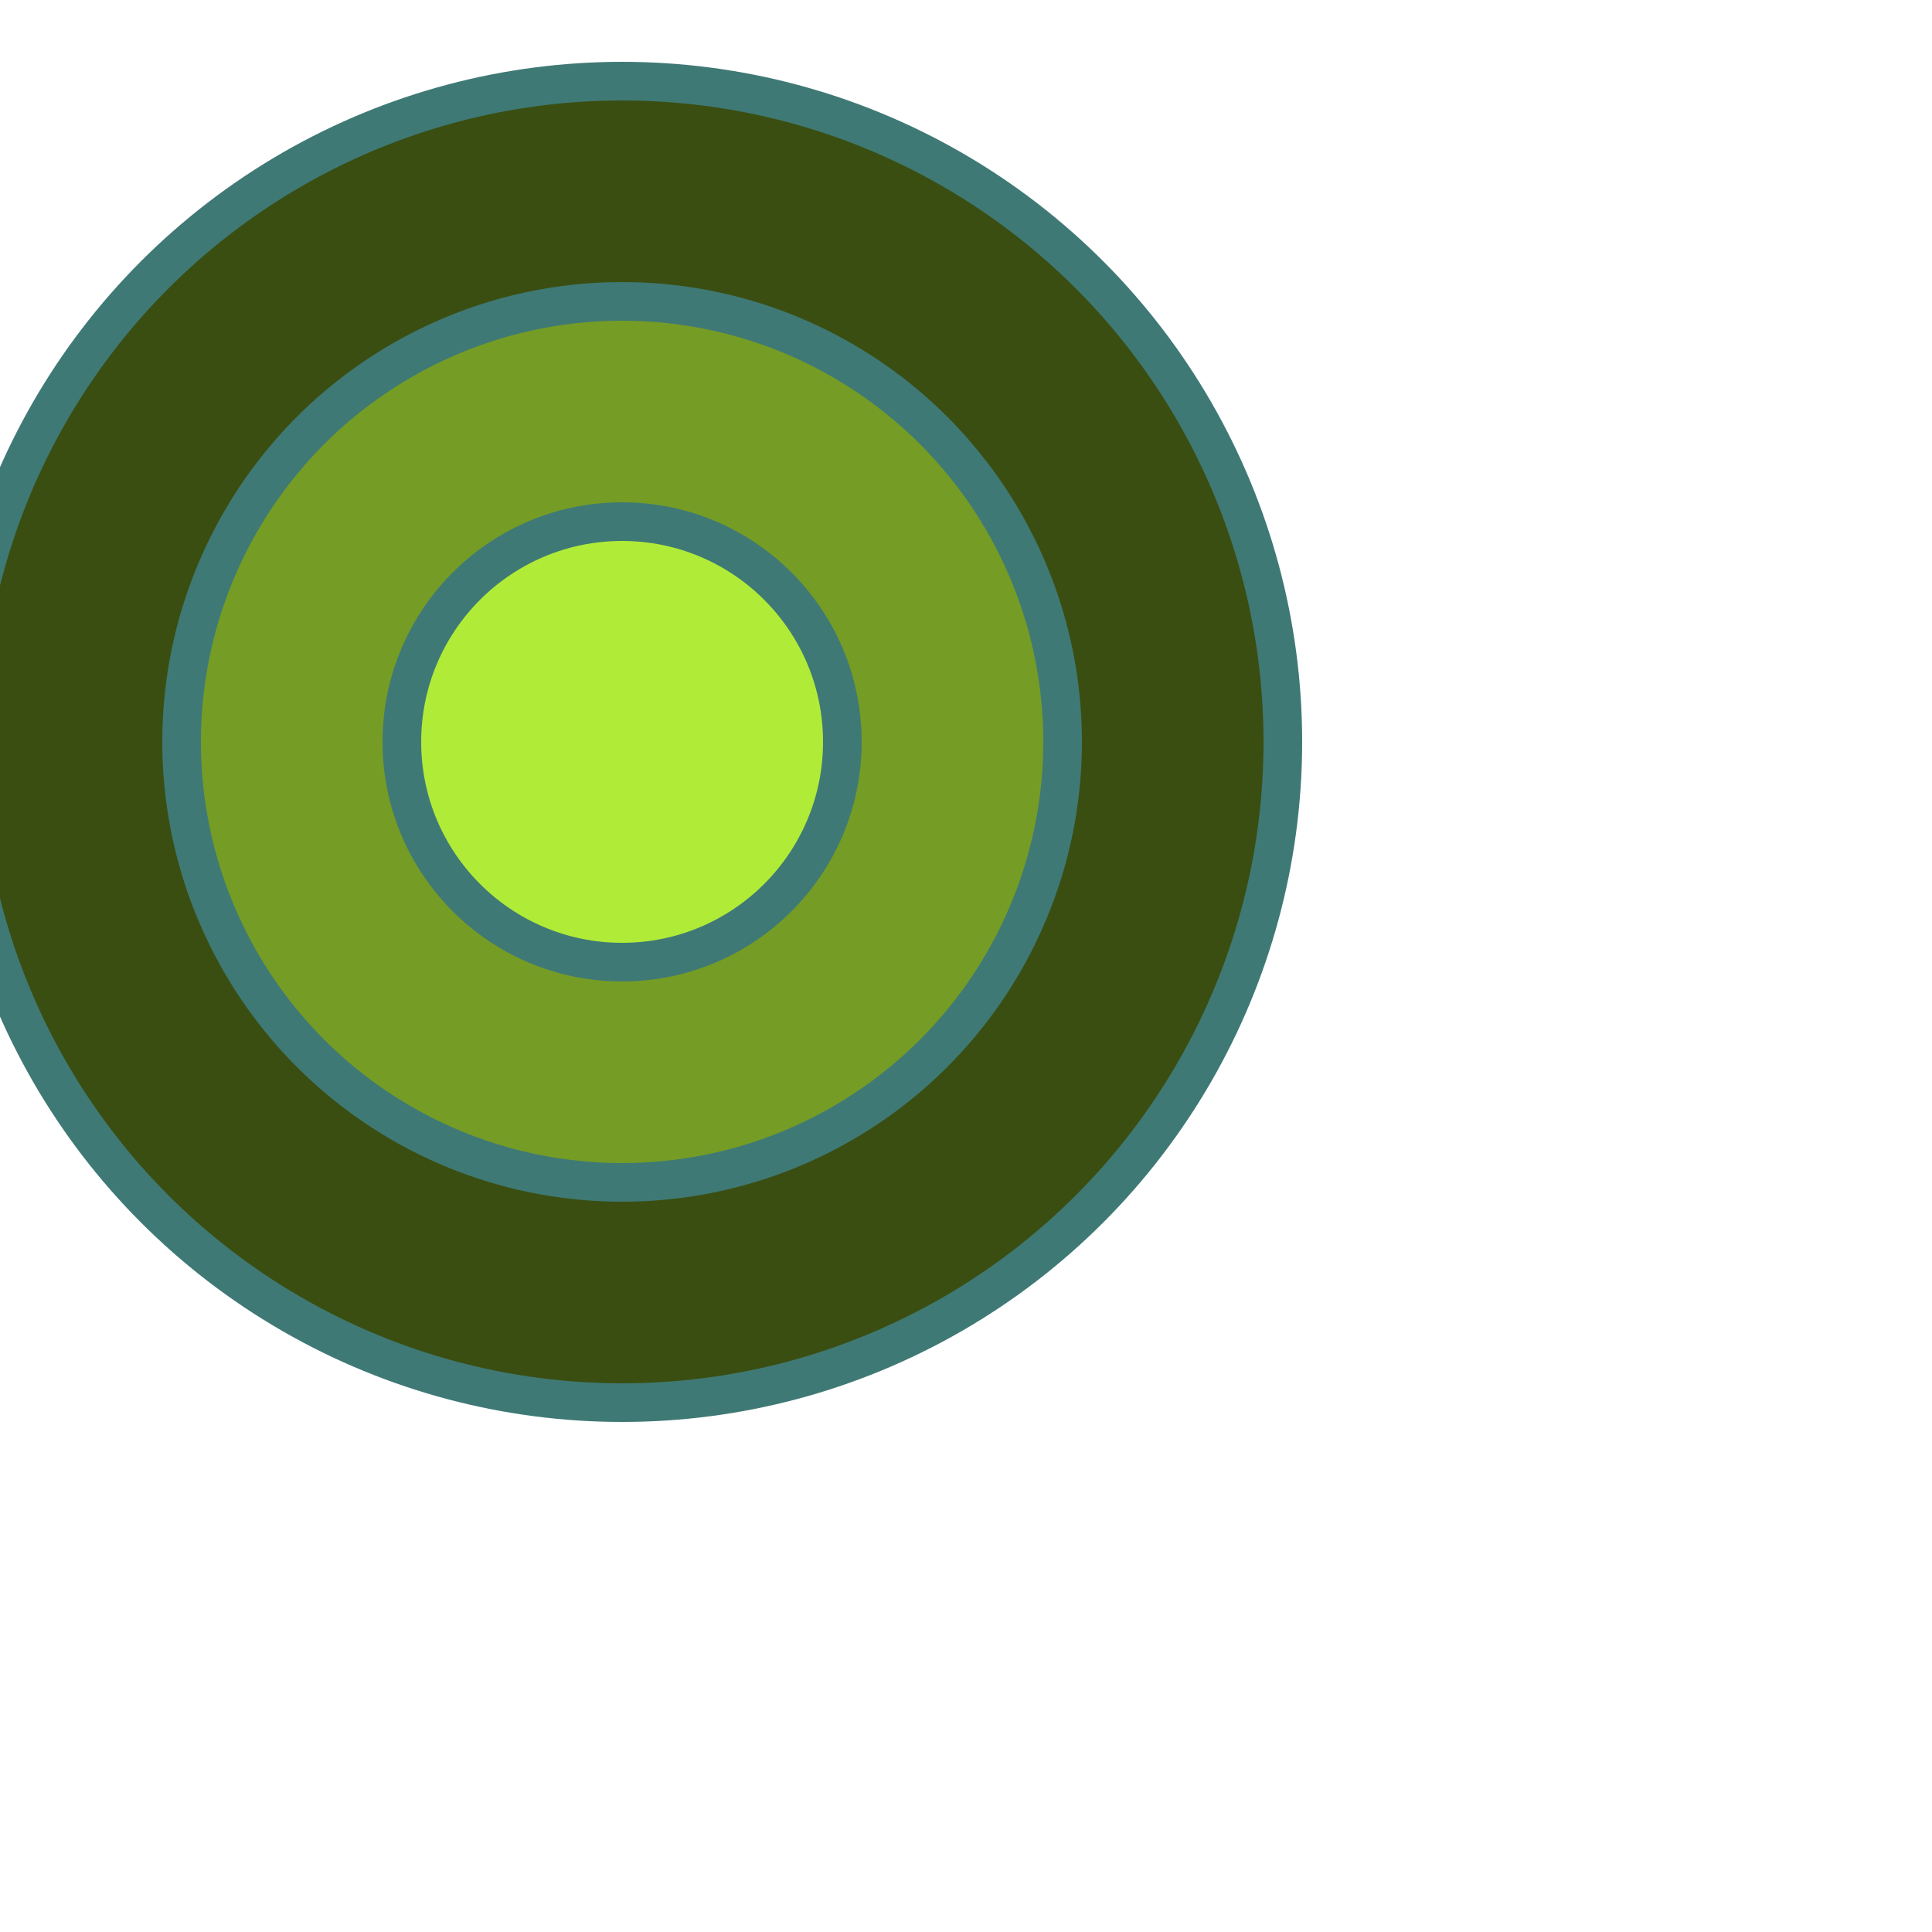
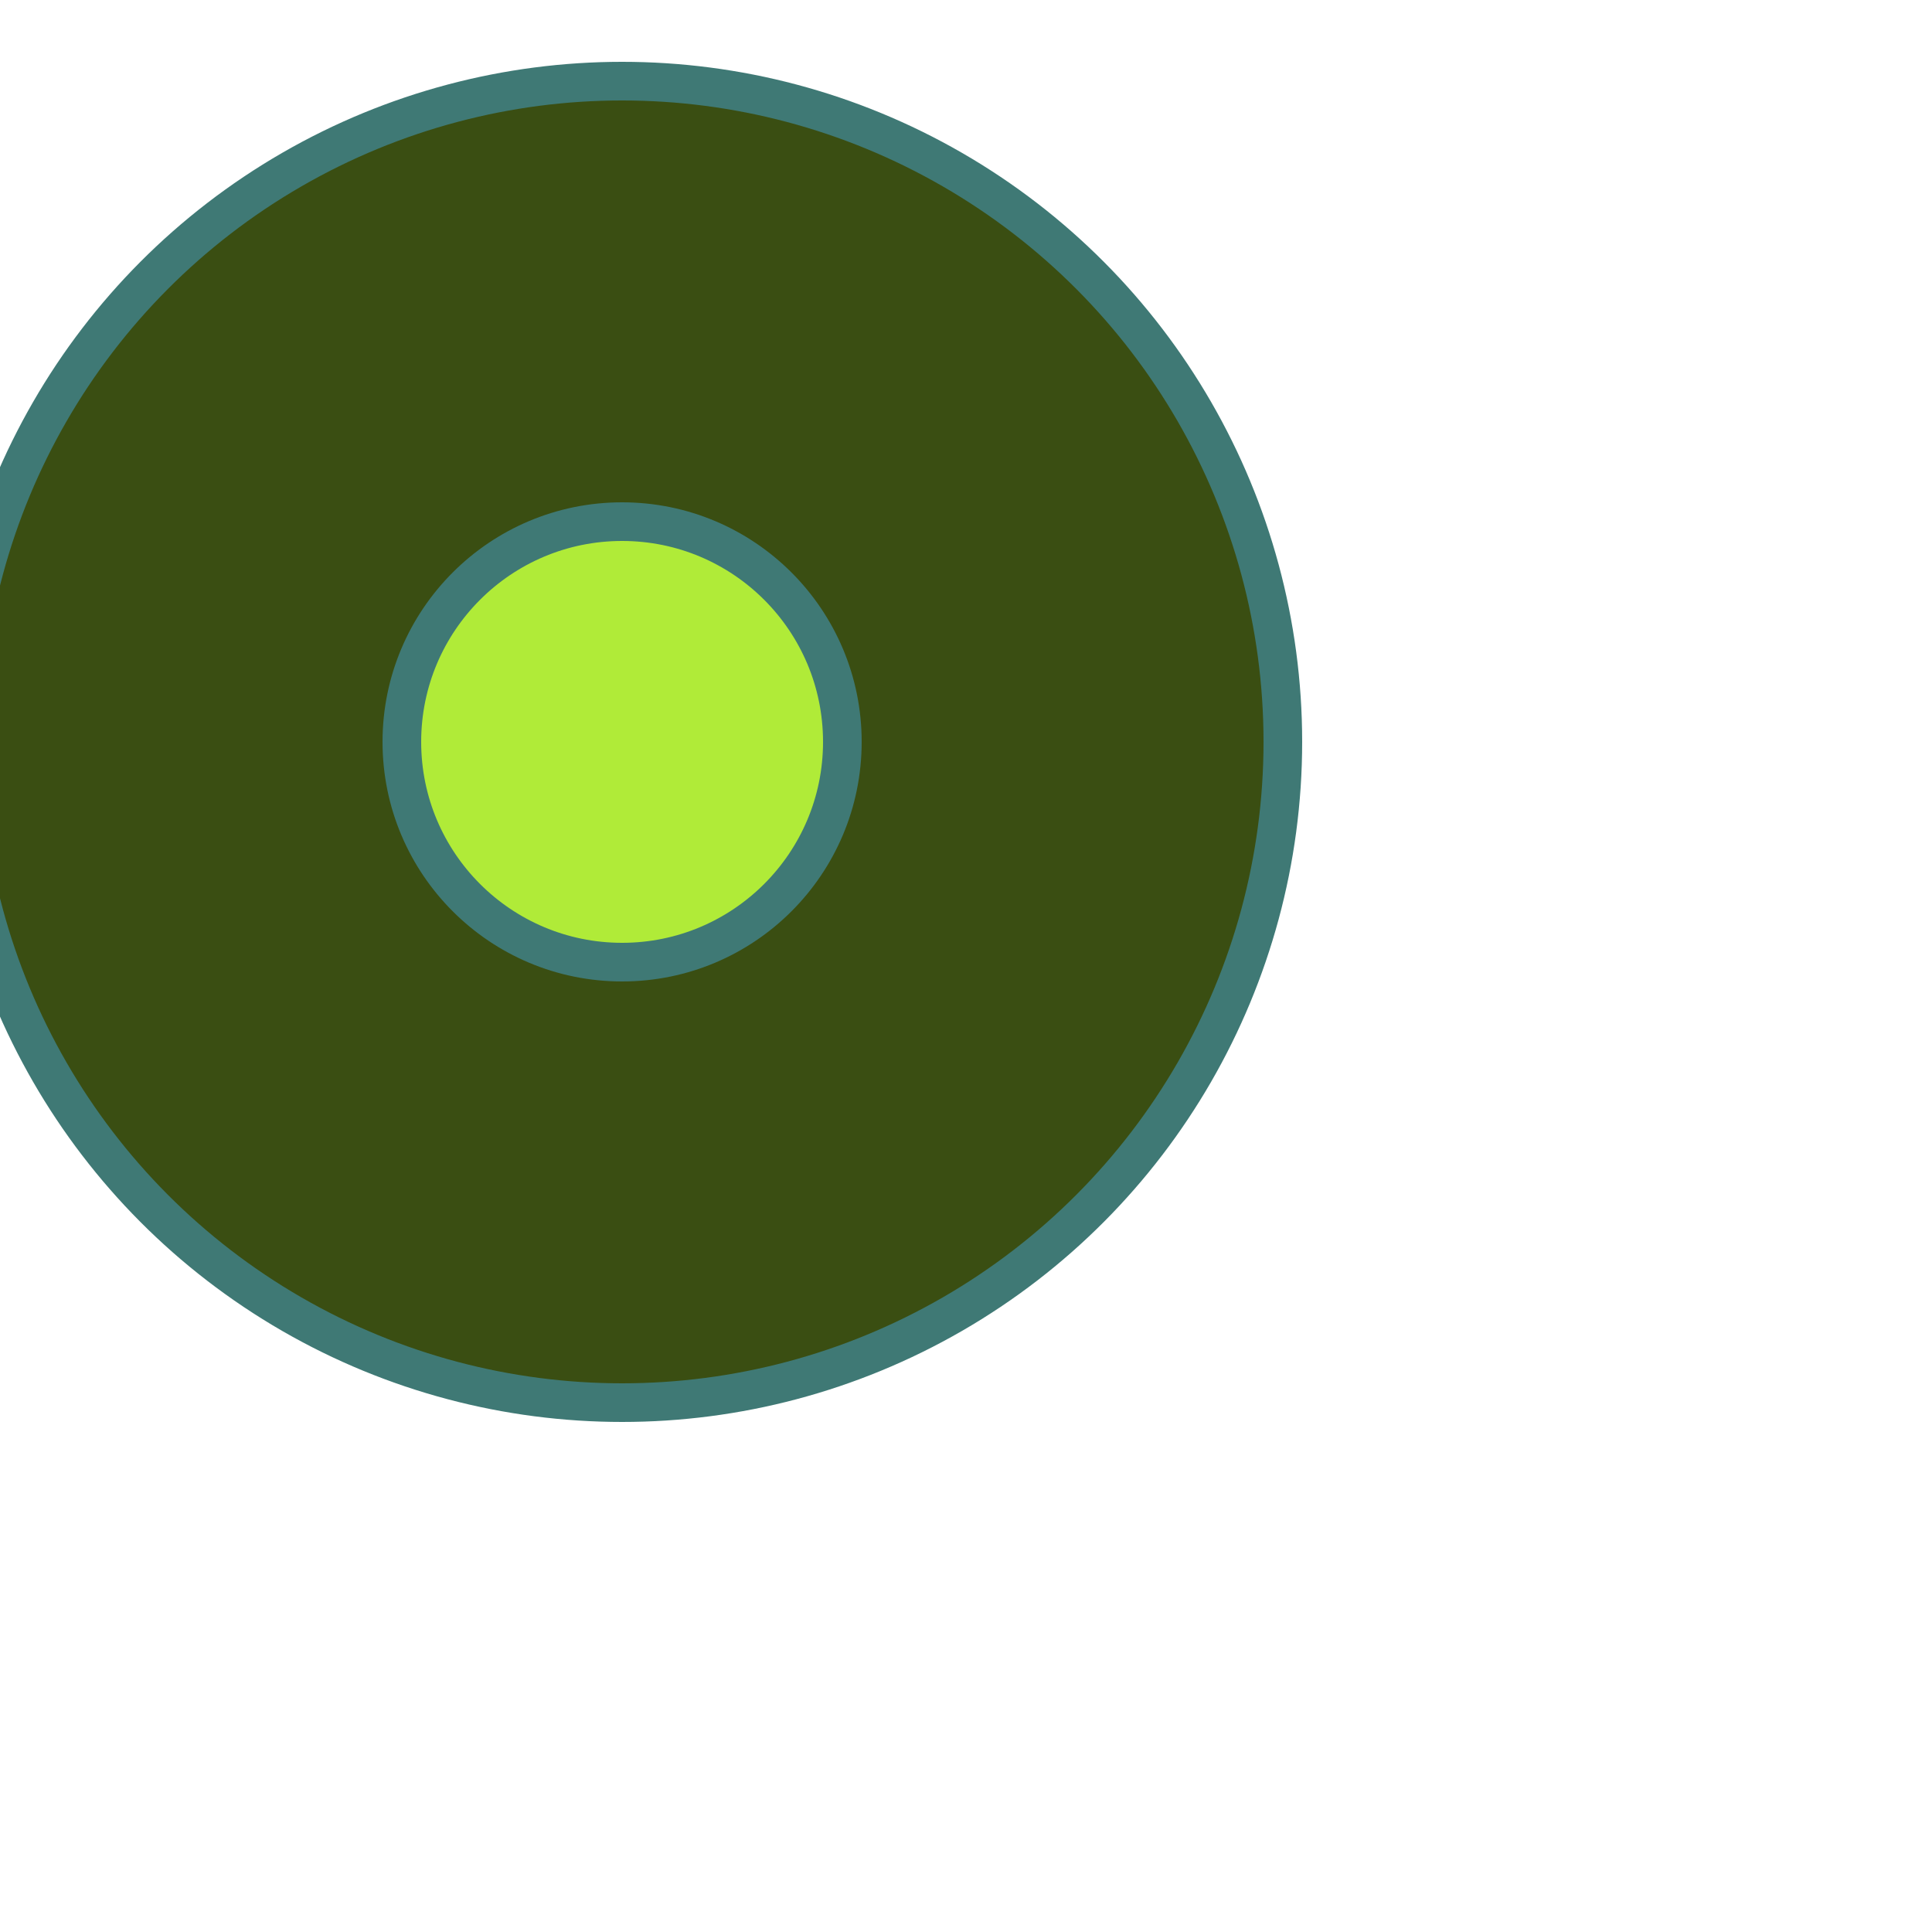
<svg xmlns="http://www.w3.org/2000/svg" id="dartboard" viewBox="0 0 500 500" width="500" height="500">
  <circle cx="161" cy="192" r="171" fill="rgb(58,78,18)" stroke="rgb(63,121,117)" stroke-width="10" />
-   <circle cx="161" cy="192" r="114" fill="rgb(117,156,37)" stroke="rgb(63,121,117)" stroke-width="10" />
  <circle cx="161" cy="192" r="57" fill="rgb(176,235,56)" stroke="rgb(63,121,117)" stroke-width="10" />
</svg>